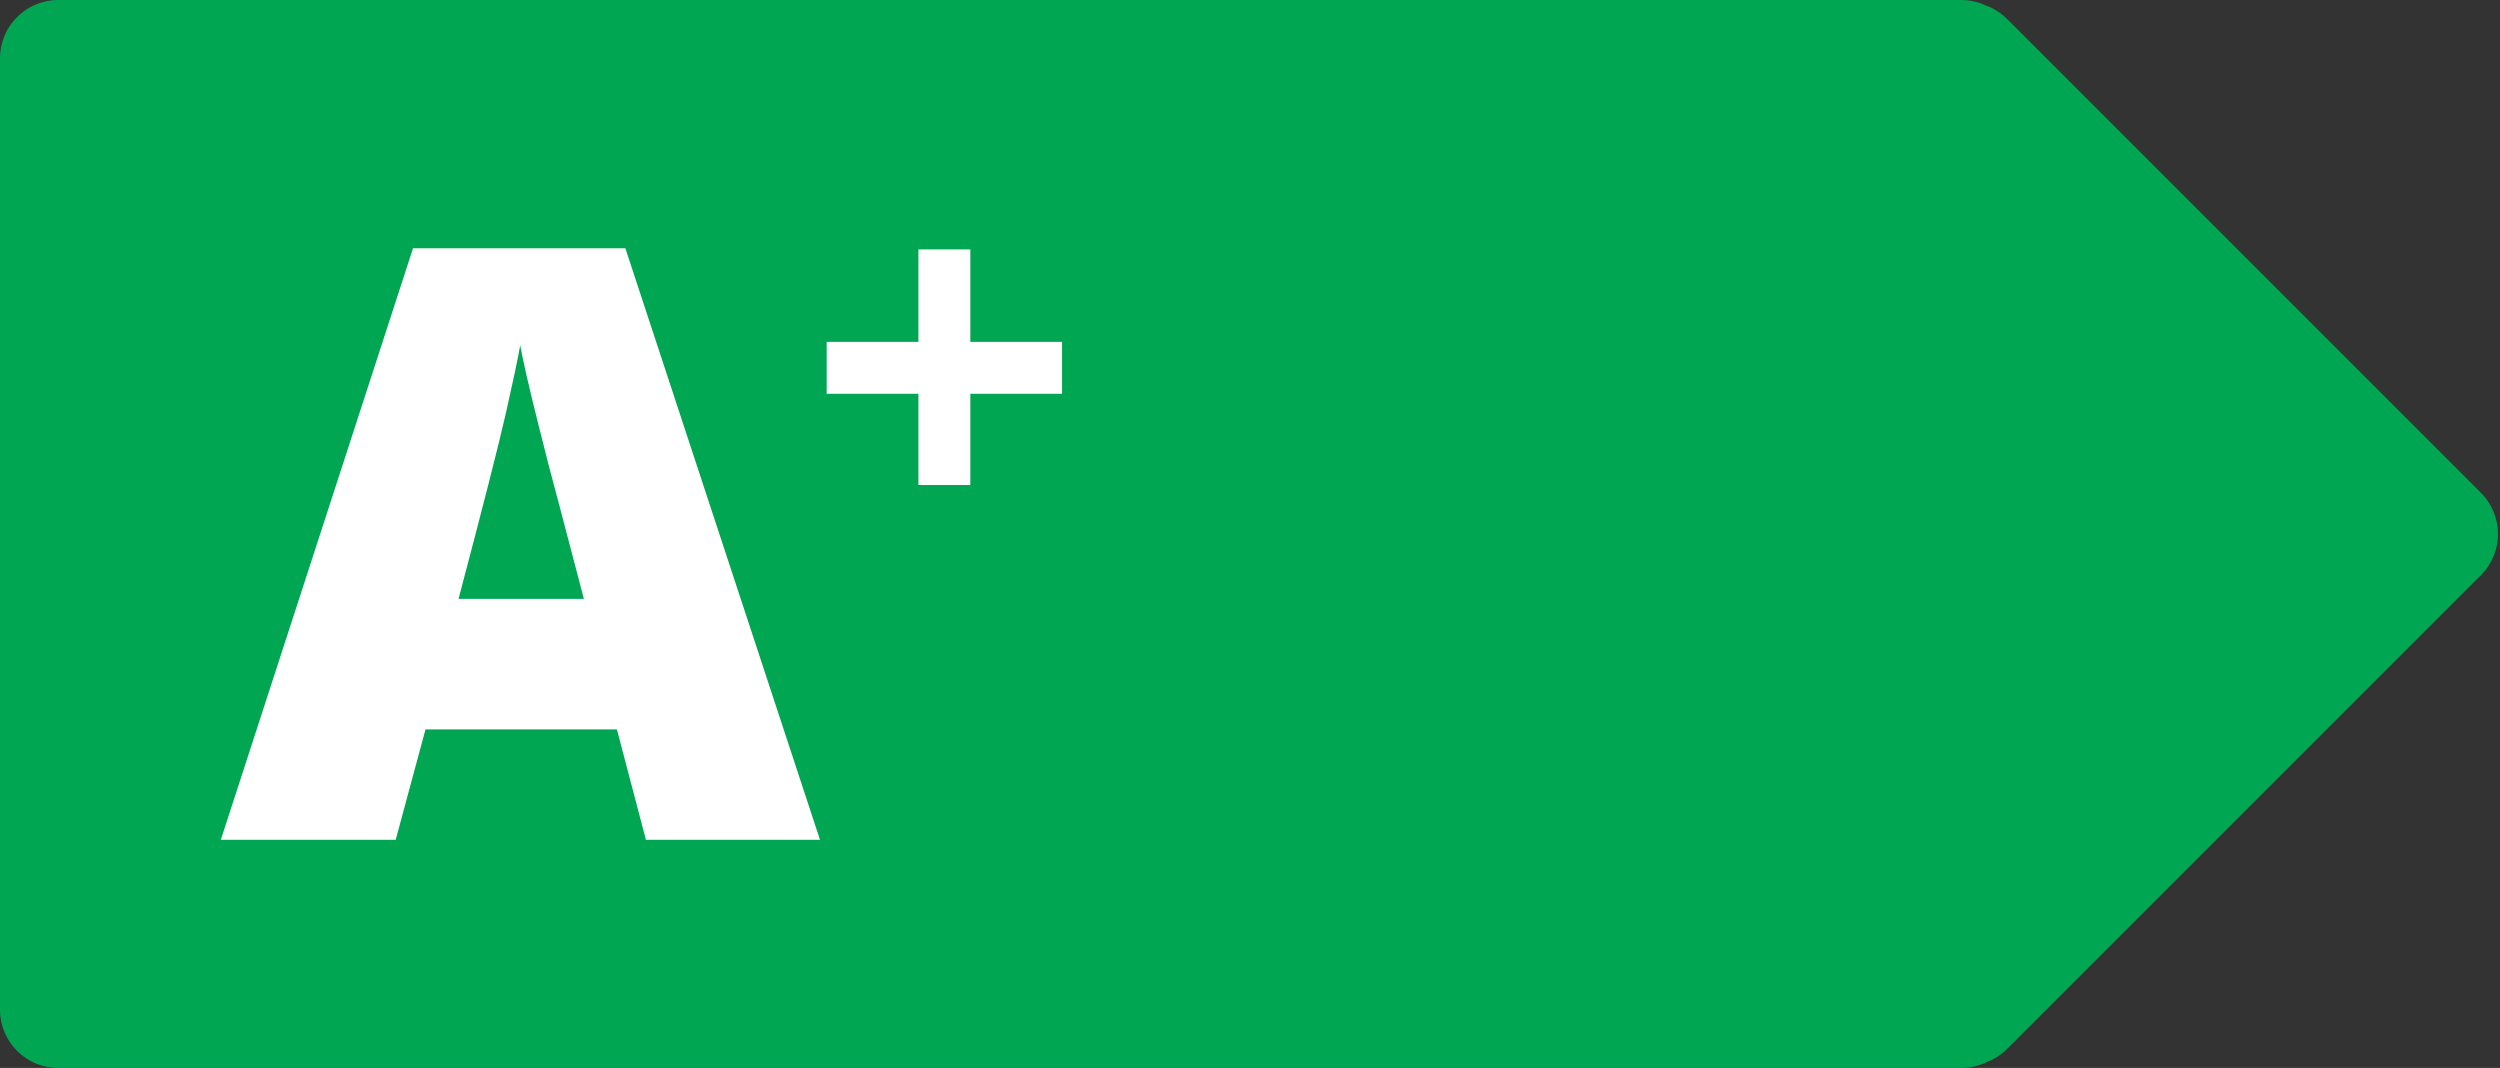
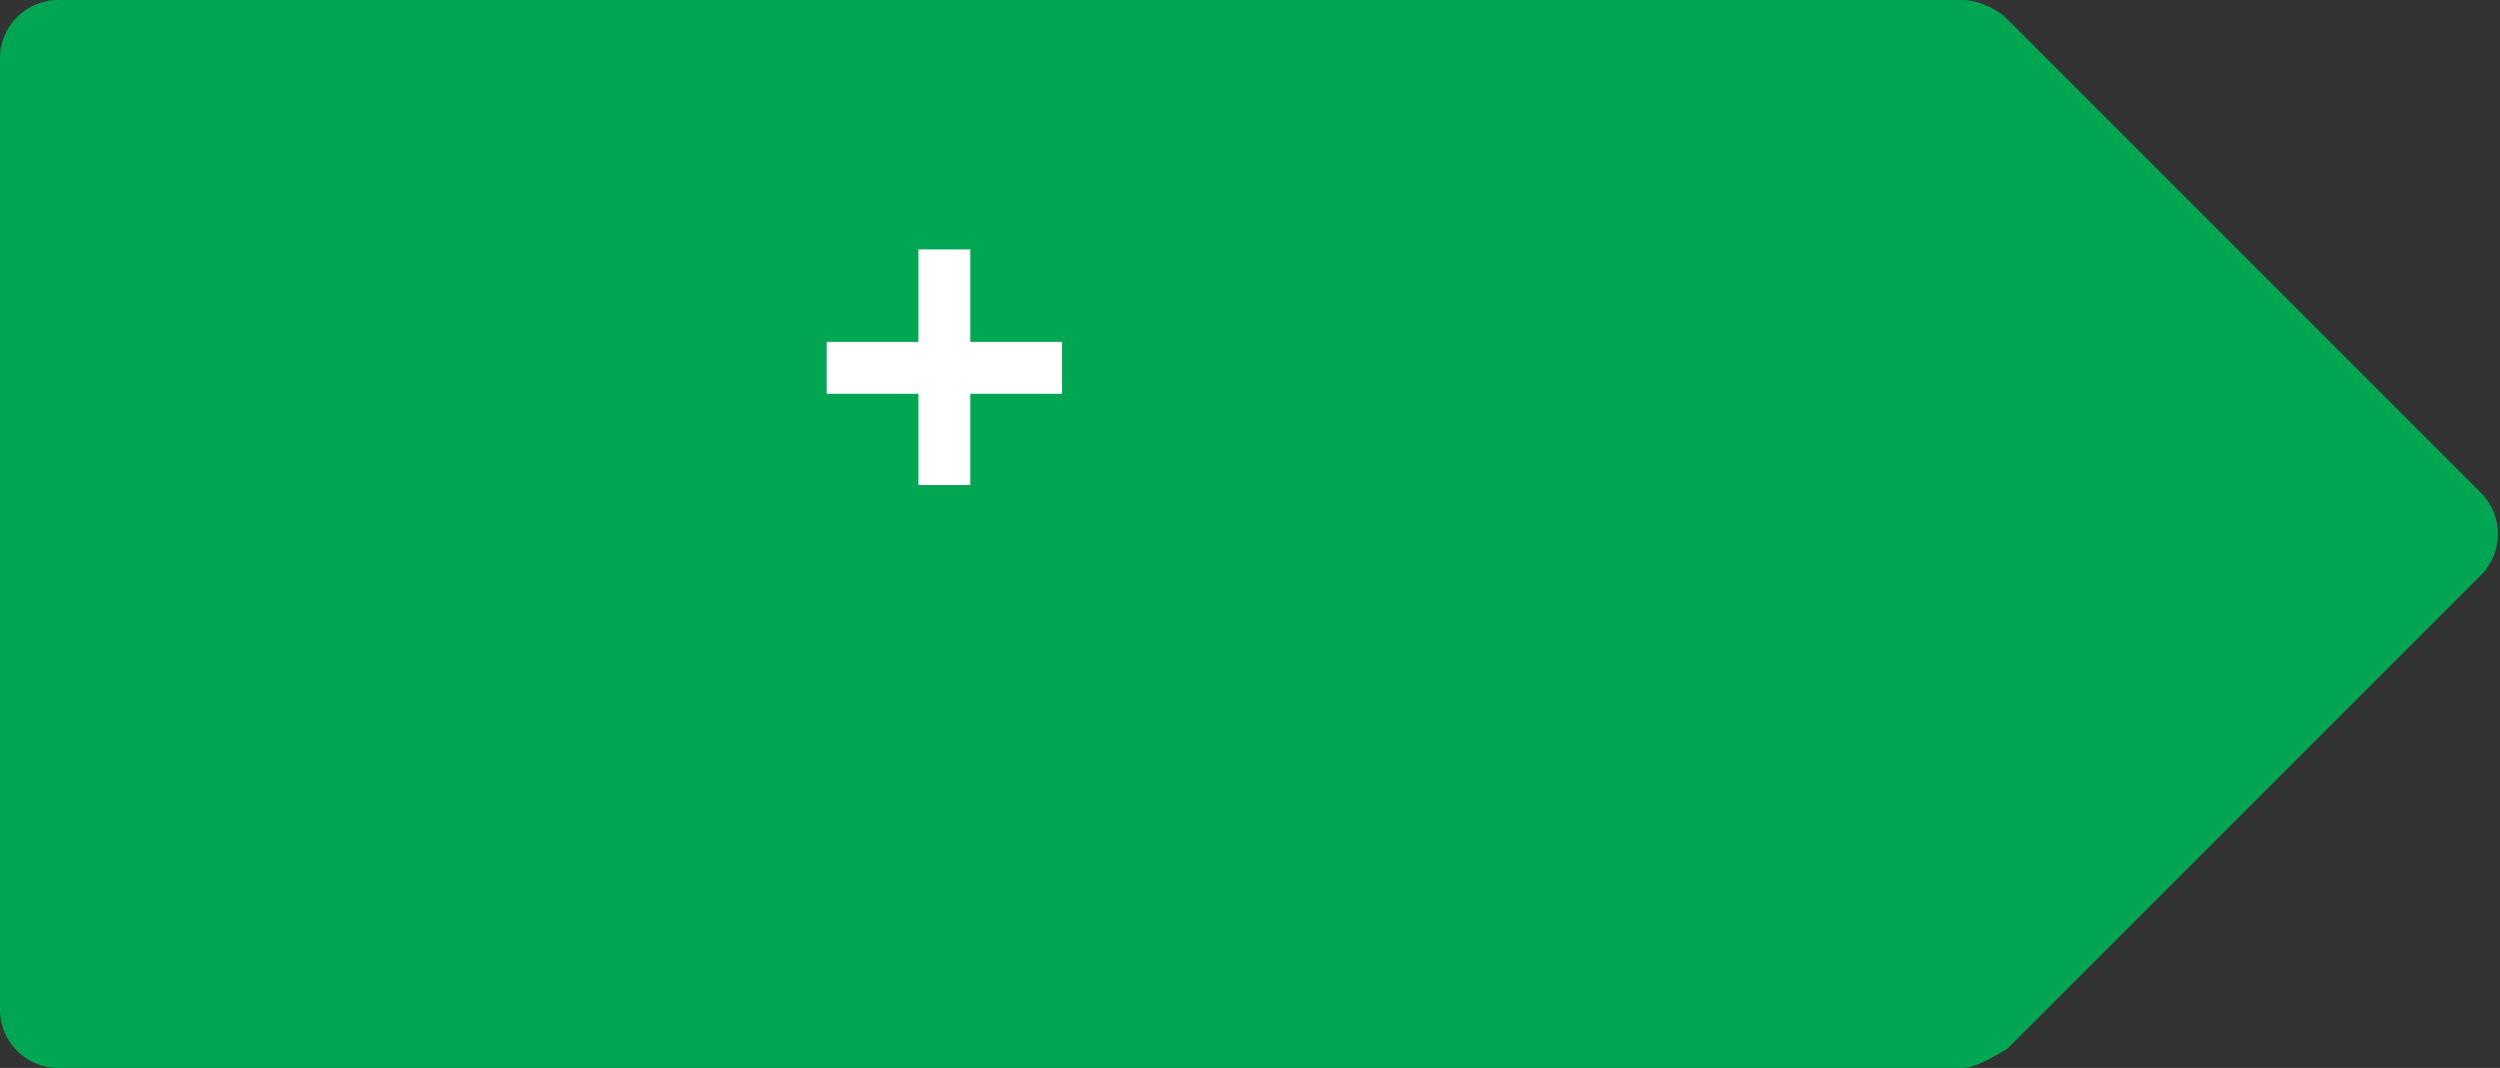
<svg xmlns="http://www.w3.org/2000/svg" width="515px" height="220px" viewBox="0 0 515 220" version="1.1">
  <rect x="0" y="0" width="515" height="220" fill="#333333" stroke="none" />
  <title>a+</title>
  <g id="Page-1" stroke="none" stroke-width="1" fill="none" fill-rule="evenodd">
    <g id="Arrows-Outlined-text" transform="translate(-2682, -313)">
      <g id="a+" transform="translate(2682, 313)">
        <g id="Group-3" fill="#00A651">
-           <path d="M404,0 C405.84,0 407.583,0.414 409.141,1.154 C410.726,1.735 412.213,2.662 413.485,3.934 L511.066,101.515 C515.752,106.201 515.752,113.799 511.066,118.485 L413.485,216.066 C412.213,217.338 410.726,218.265 409.141,218.847 C407.583,219.586 405.84,220 404,220 L12,220 C5.373,220 0,214.627 0,208 L0,12 C0,5.373 5.373,0 12,0 L404,0 Z" id="Path" />
+           <path d="M404,0 C405.84,0 407.583,0.414 409.141,1.154 C410.726,1.735 412.213,2.662 413.485,3.934 L511.066,101.515 C515.752,106.201 515.752,113.799 511.066,118.485 L413.485,216.066 C407.583,219.586 405.84,220 404,220 L12,220 C5.373,220 0,214.627 0,208 L0,12 C0,5.373 5.373,0 12,0 L404,0 Z" id="Path" />
        </g>
-         <path d="M81.512,173 L87.655,150.256 L127.083,150.256 L133.06,173 L168.919,173 L128.827,51.145 L85.082,51.145 L45.487,173 L81.512,173 Z M120.277,123.361 L94.461,123.361 C99.497,104.325 102.748,91.569 104.215,85.095 C105.681,78.62 106.664,73.972 107.162,71.149 C107.715,74.193 108.863,79.229 110.606,86.257 C112.35,93.285 113.83,99.012 115.047,103.439 L115.047,103.439 L120.277,123.361 Z" id="A" fill="#FFFFFF" fill-rule="nonzero" />
        <polygon id="+" fill="#FFFFFF" fill-rule="nonzero" points="199.887 99.916 199.887 81.117 218.783 81.117 218.783 70.424 199.887 70.424 199.887 51.381 189.193 51.381 189.193 70.424 170.297 70.424 170.297 81.117 189.193 81.117 189.193 99.916" />
      </g>
    </g>
  </g>
</svg>